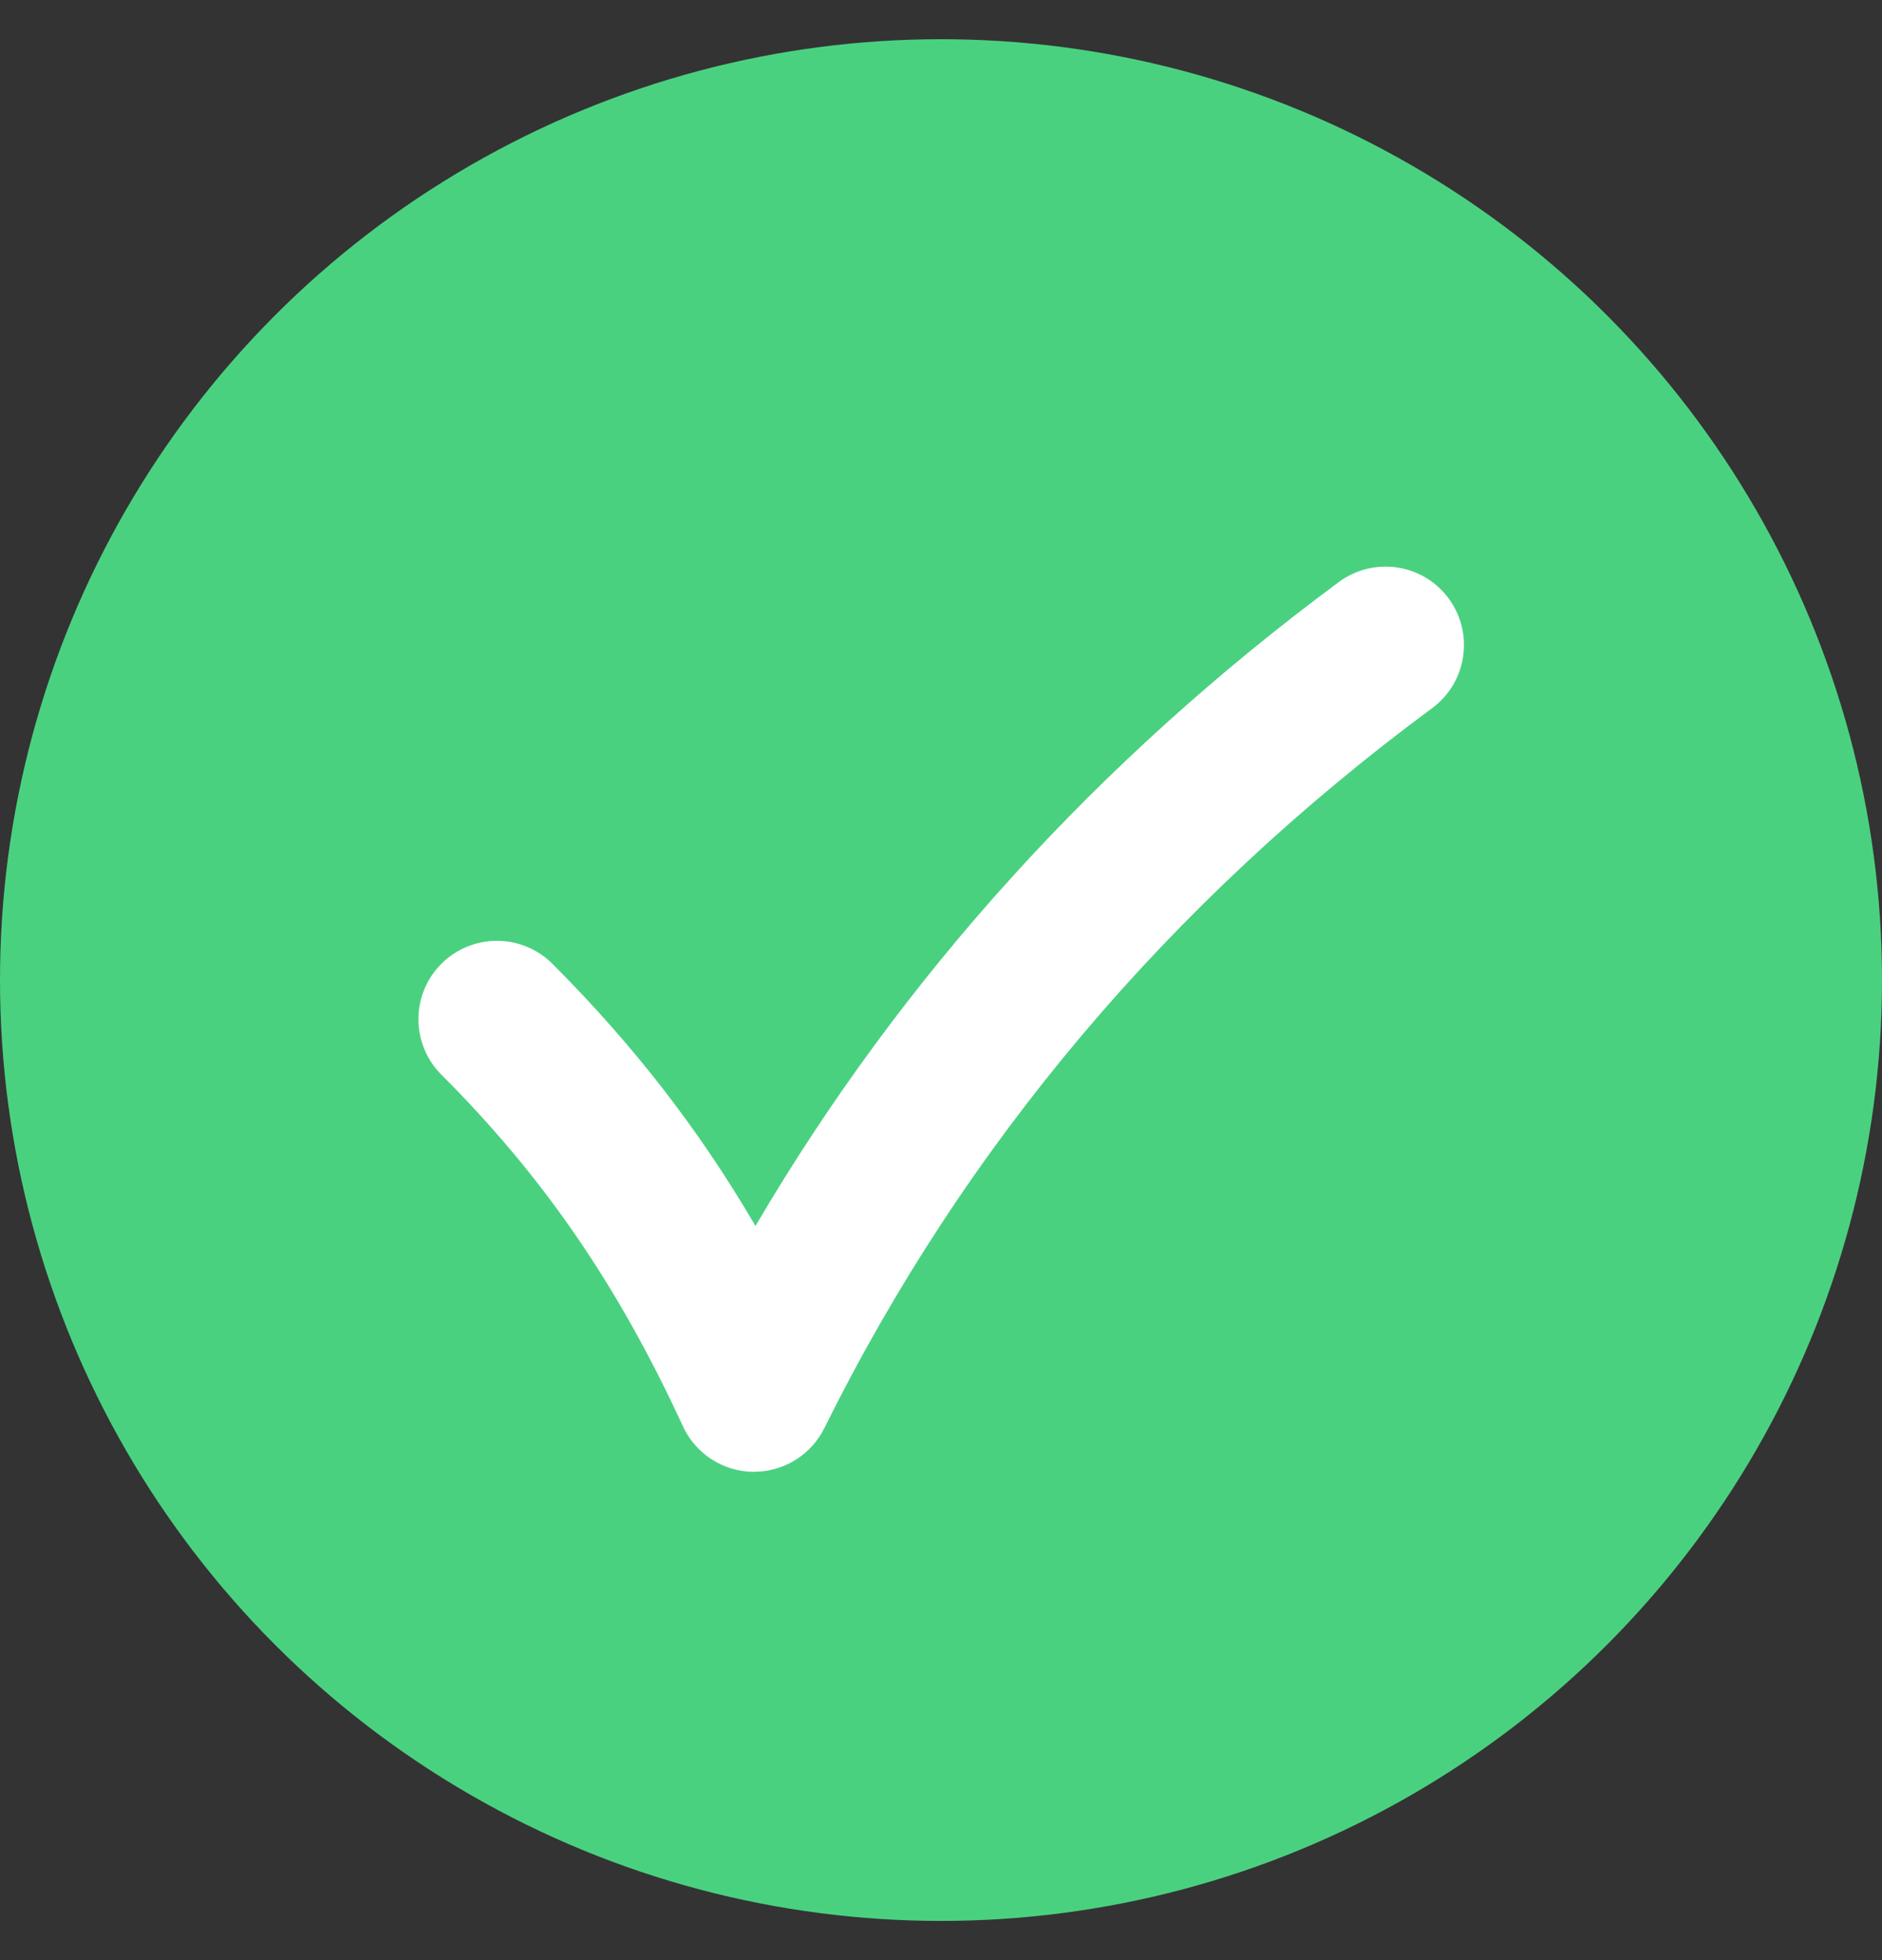
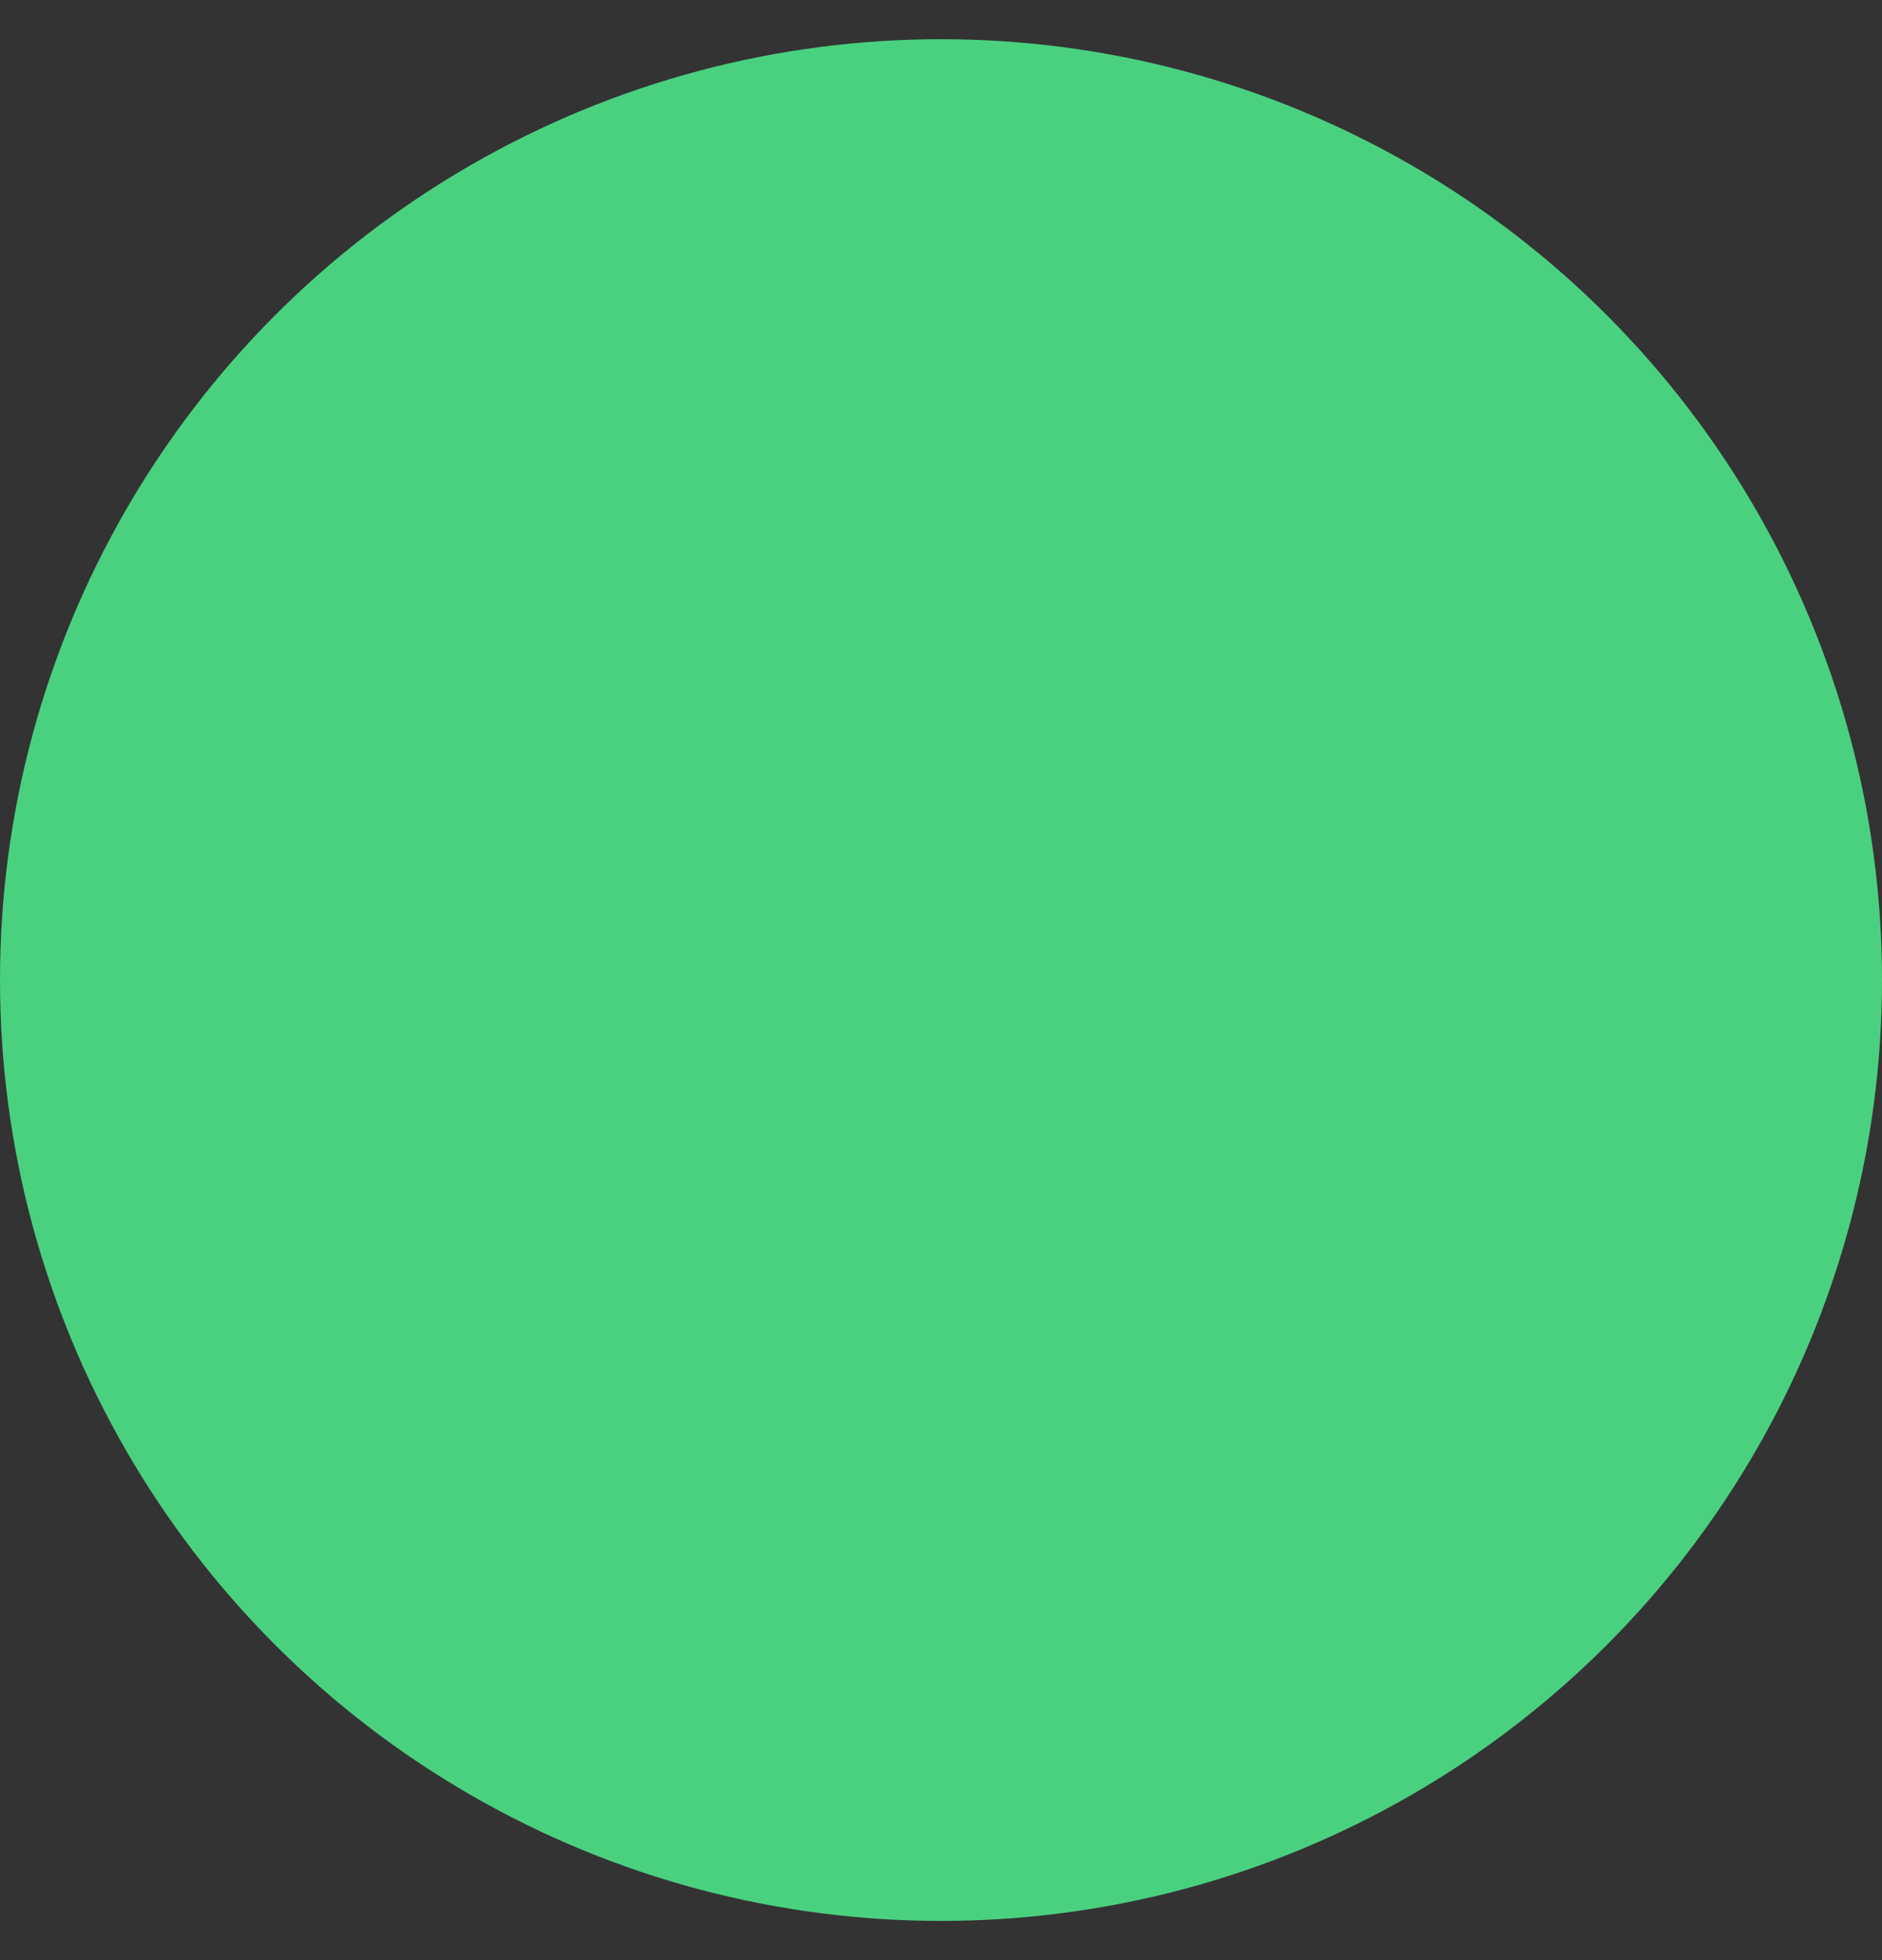
<svg xmlns="http://www.w3.org/2000/svg" width="24" height="25" viewBox="0 0 24 25" fill="none">
  <rect x="0" y="0" width="24" height="25" fill="#333333" stroke="none" />
  <circle cx="12" cy="12.5" r="12" fill="#4AD180" />
-   <path d="M9.617 18.772H9.602C9.217 18.767 8.87 18.54 8.709 18.191C7.88 16.391 6.93 15.008 5.629 13.707C5.238 13.316 5.238 12.683 5.629 12.292C6.02 11.902 6.653 11.902 7.044 12.292C8.073 13.323 8.908 14.395 9.634 15.636C11.501 12.457 13.997 9.702 17.074 7.423C17.518 7.095 18.144 7.187 18.473 7.632C18.801 8.076 18.708 8.703 18.264 9.031C14.909 11.512 12.302 14.603 10.512 18.215C10.344 18.556 9.996 18.771 9.616 18.771L9.617 18.772Z" fill="white" />
</svg>